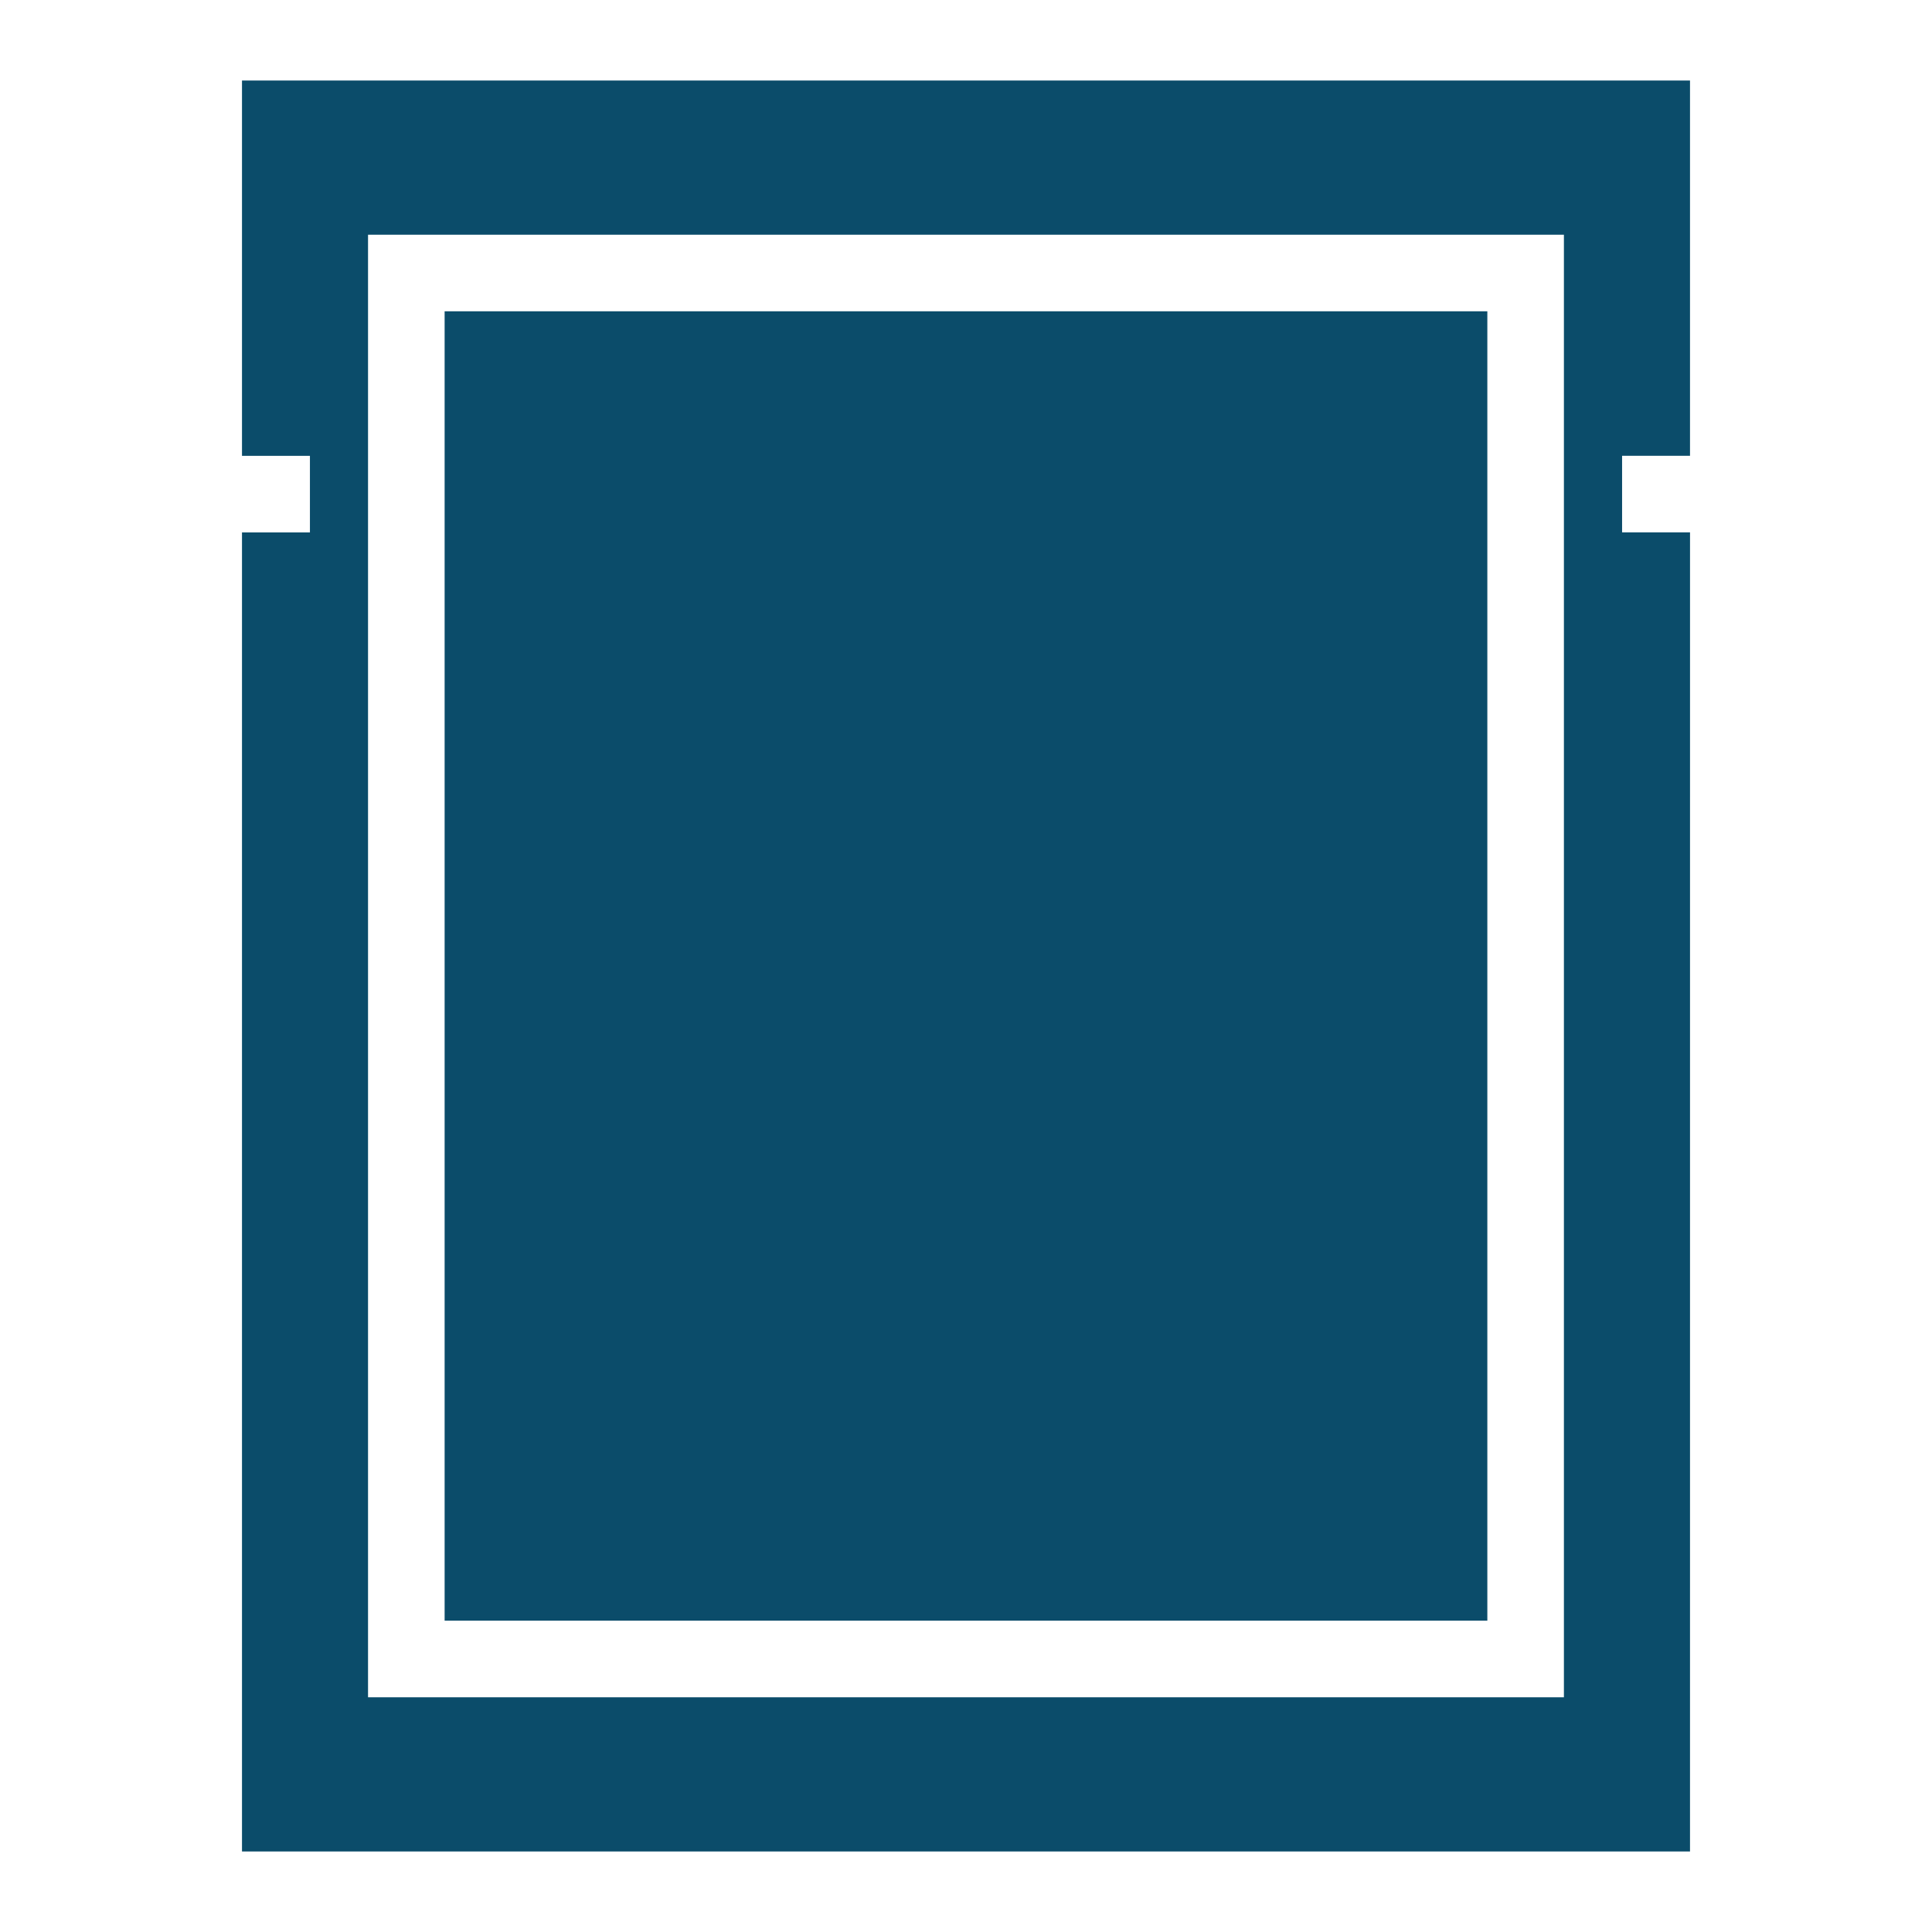
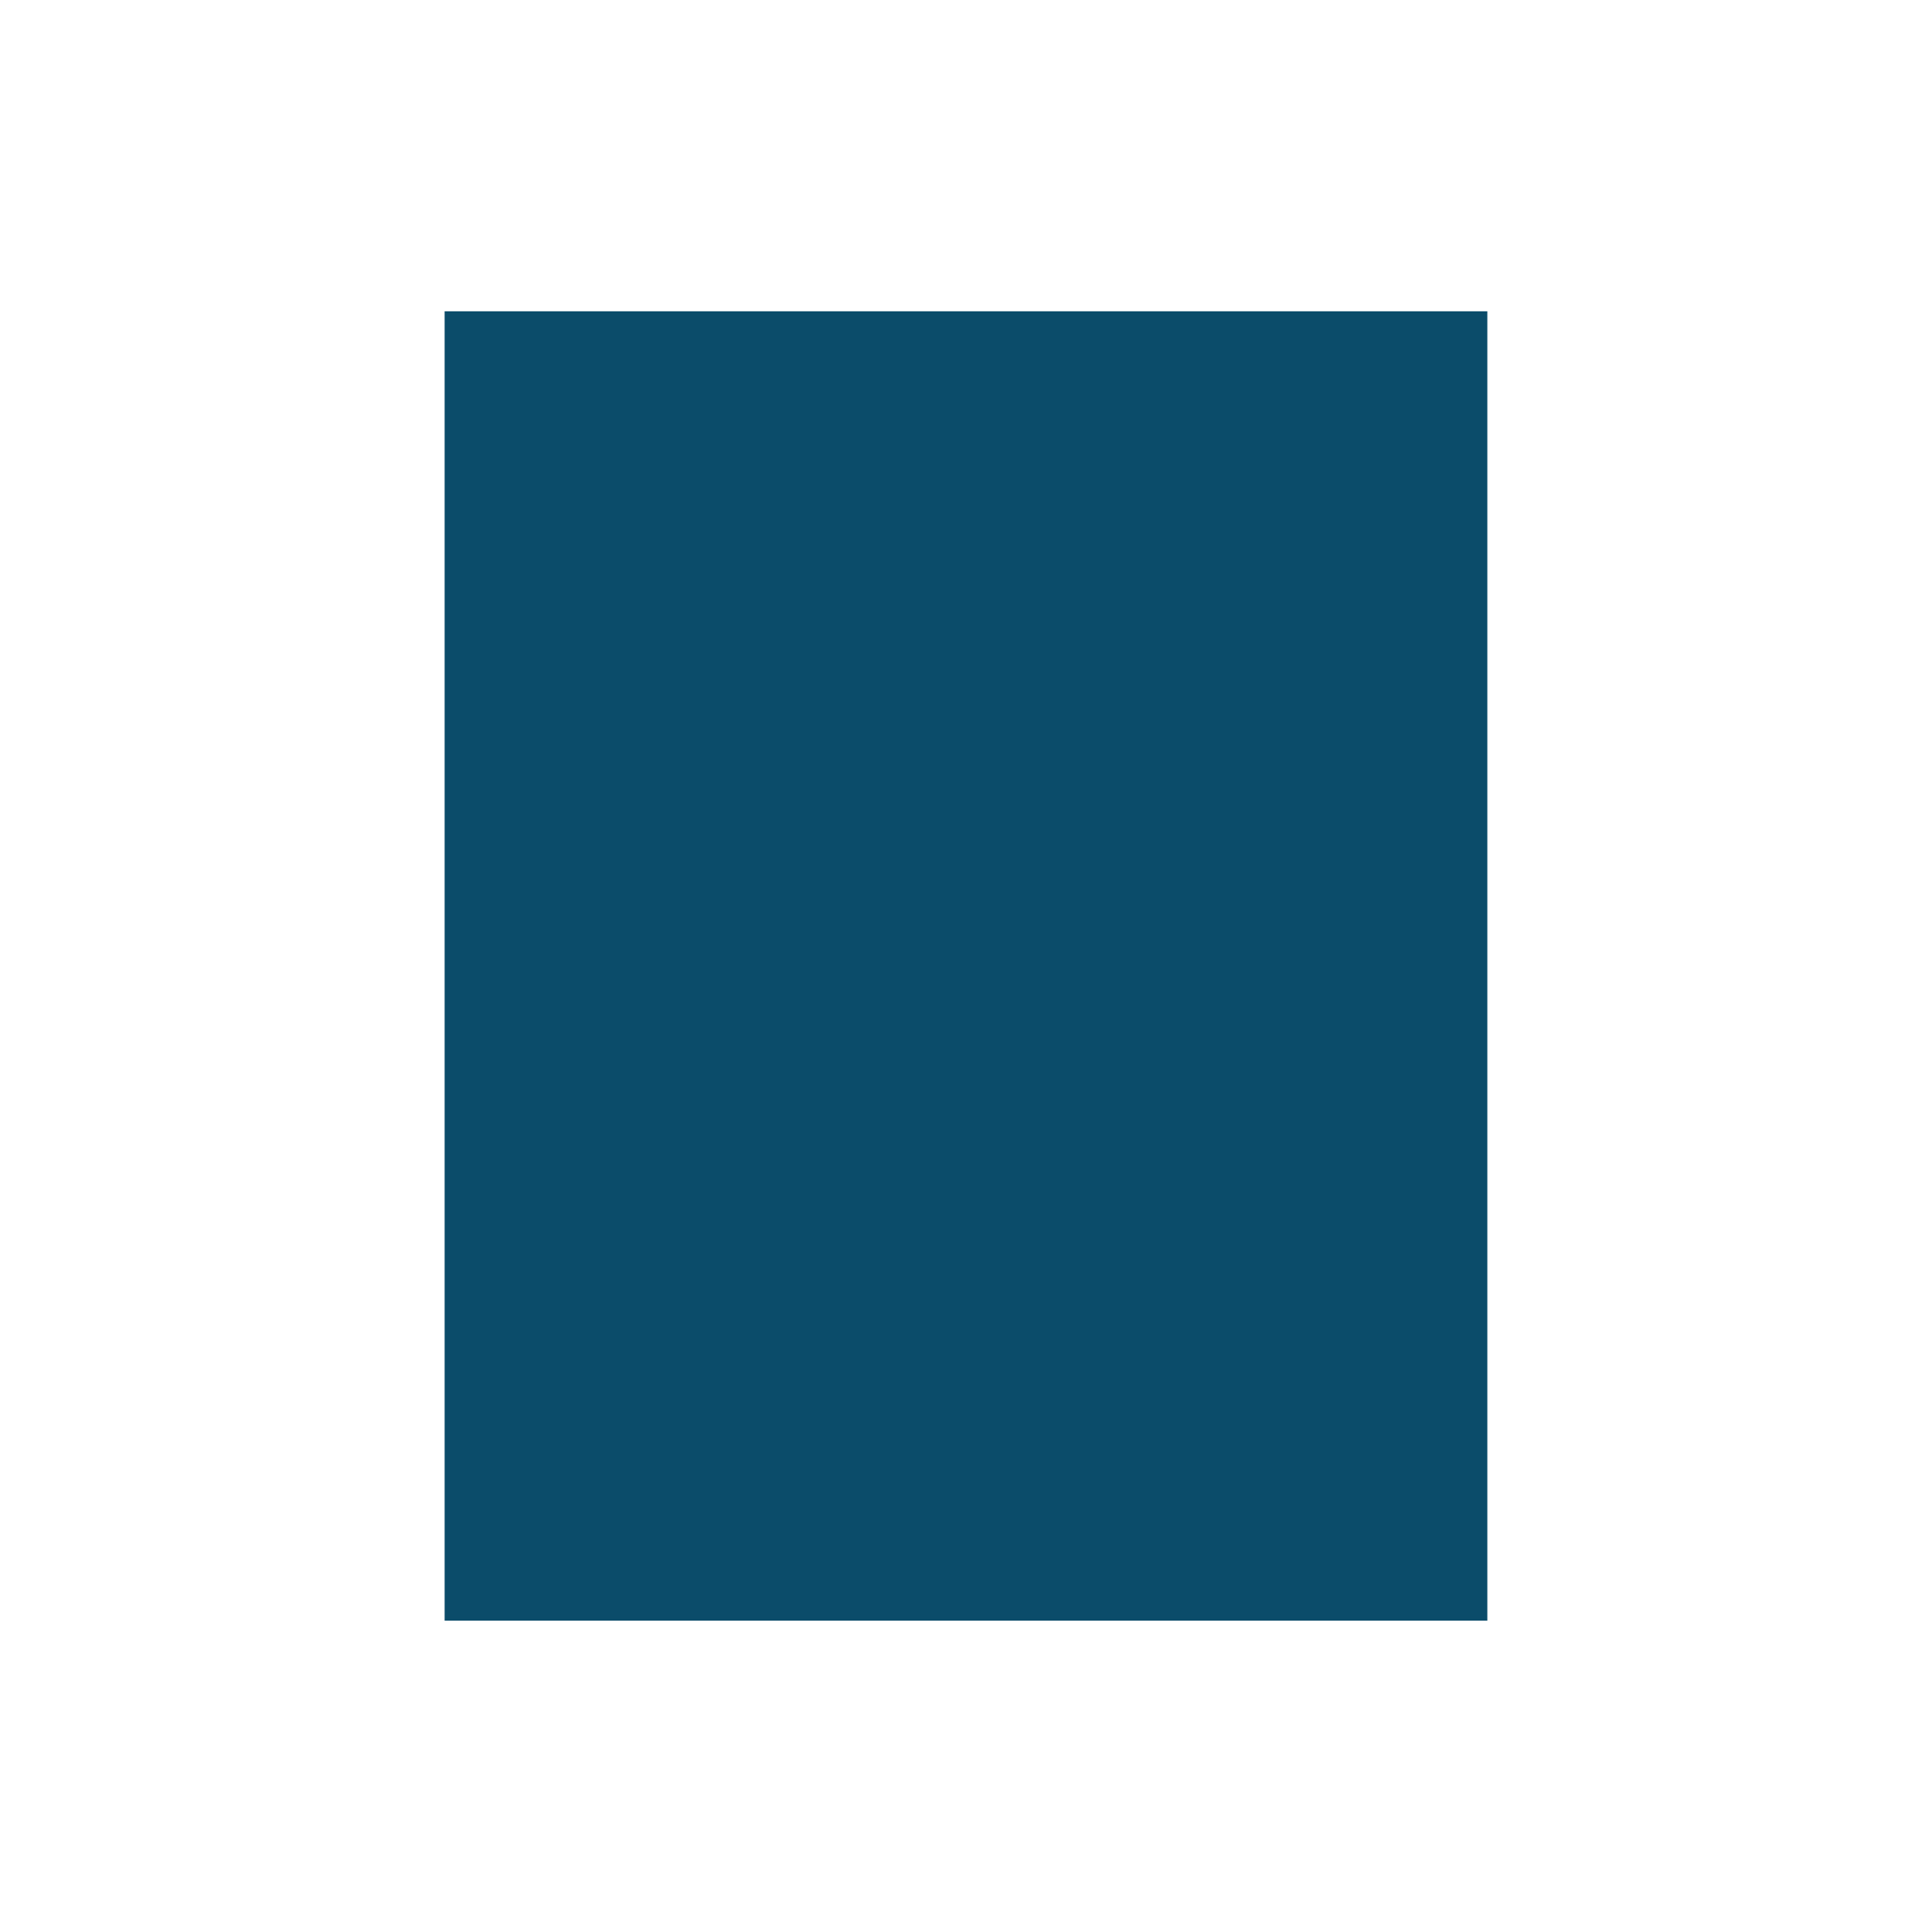
<svg xmlns="http://www.w3.org/2000/svg" viewBox="0 0 512 512" version="1.1" height="512pt" width="512pt">
  <path fill="#0b4c6a" d="m117.83 82.496h276.33v347h-276.33z" />
-   <path fill="#0b4c6a" d="m447.87 120.8v-99.465h-383.74v99.465h18.004v20.297h-18.004v349.57h383.74l0.004-349.58h-18.004v-20.297c0 0.004 18 0.004 18 0.004zm-33.418 329h-316.92v-387.59h316.92z" />
</svg>